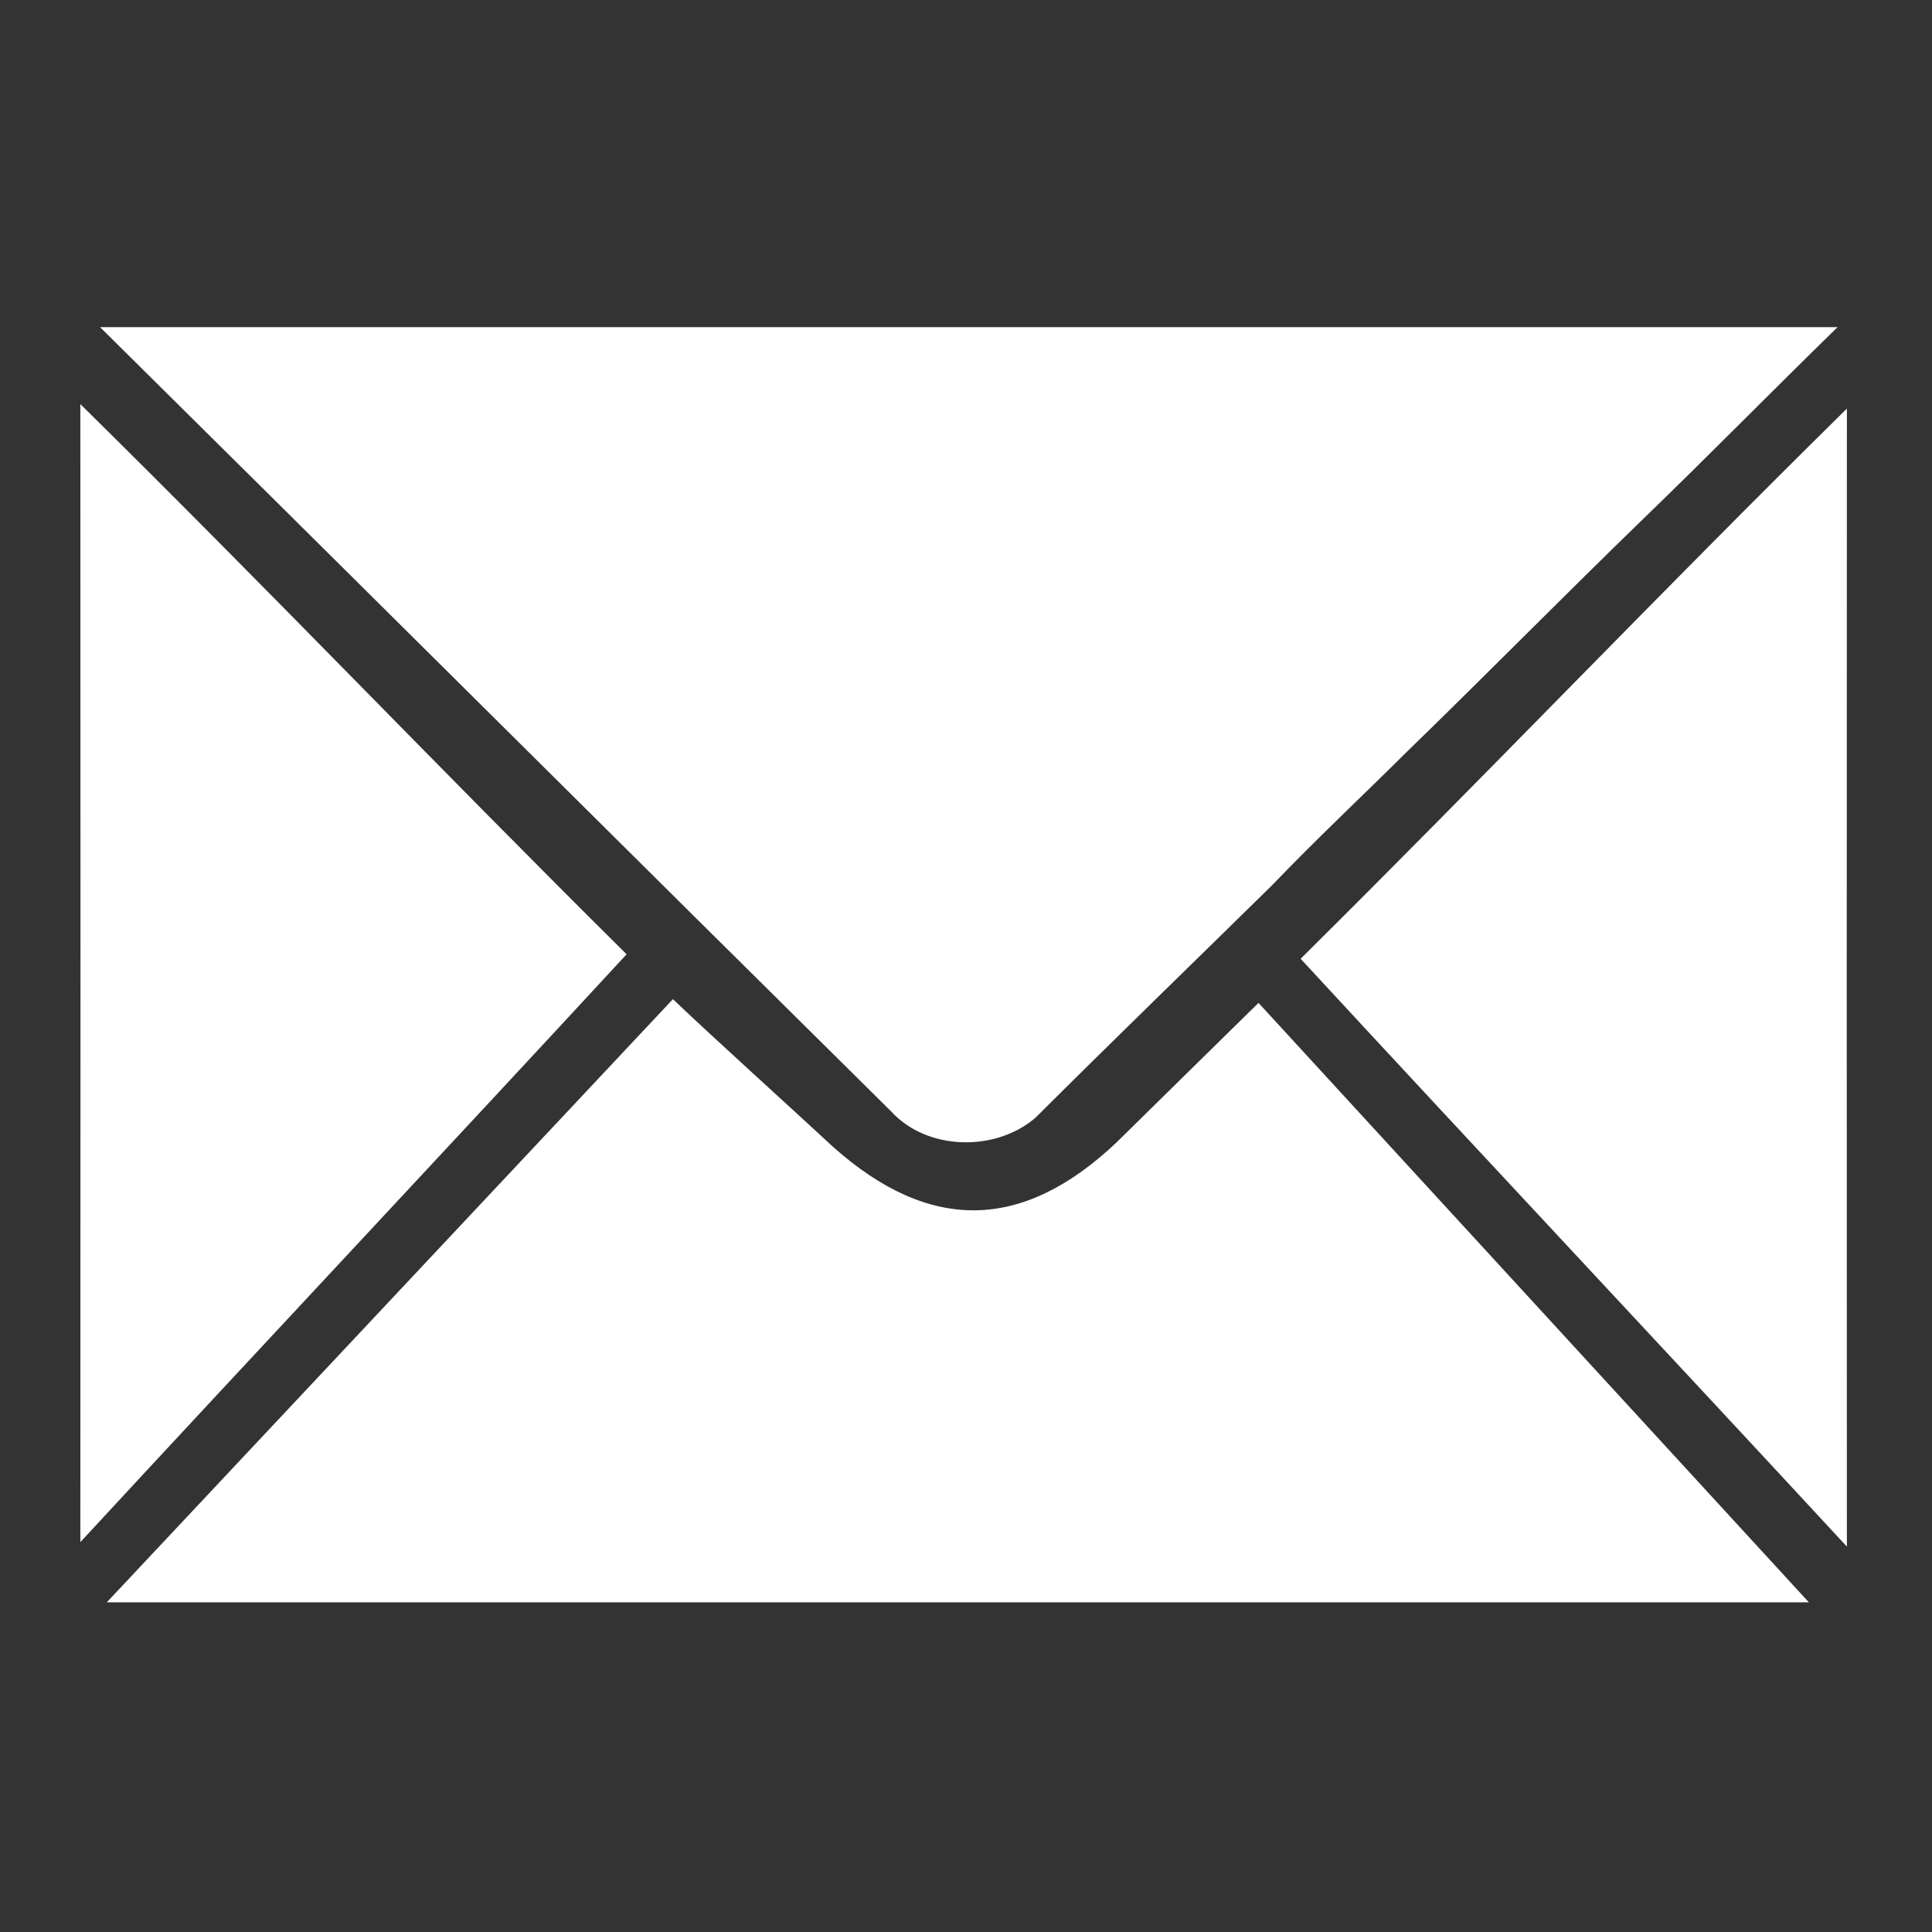
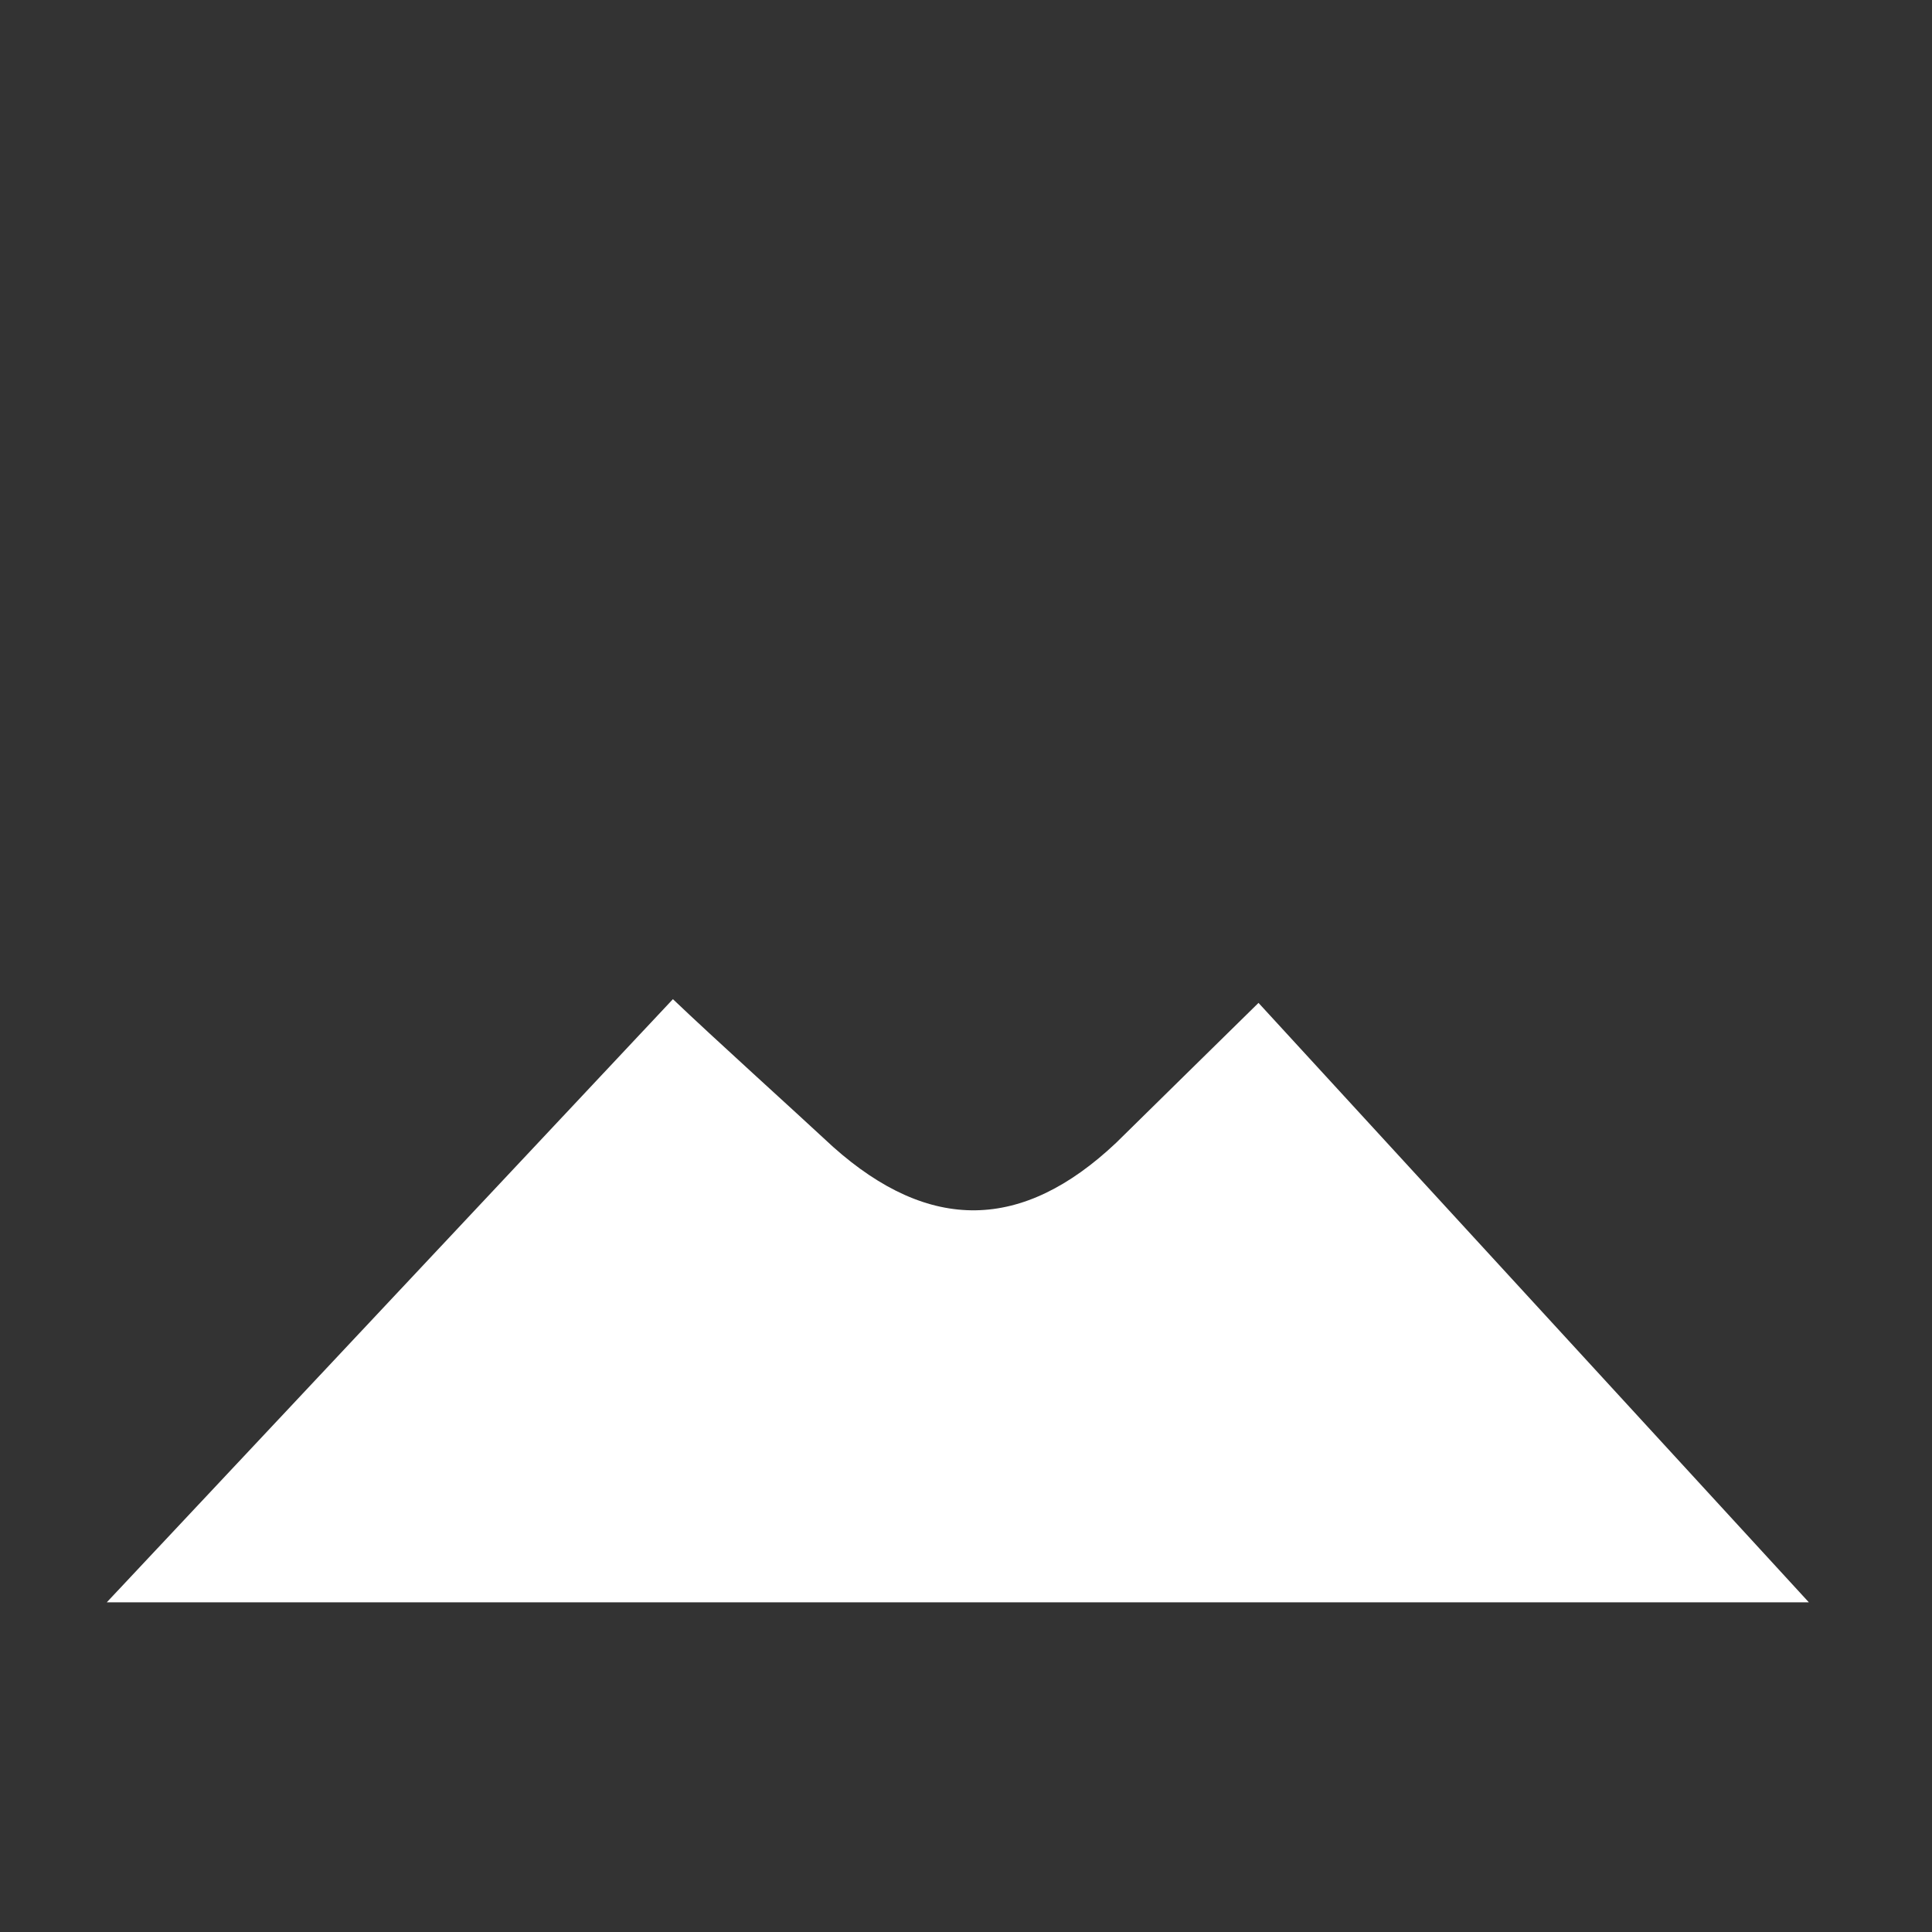
<svg xmlns="http://www.w3.org/2000/svg" width="200" height="200">
  <rect width="100%" height="100%" fill="#333333" stroke="none" />
  <g style="fill:#fff">
-     <path d="M551.052 276.007c68.444-.005 136.887-.005 205.33 0-7.668 7.476-15.16 15.119-22.863 22.56-9.386 9.091-18.536 18.406-27.913 27.504-5.335 5.301-10.831 10.448-16.033 15.874-9.323 9.162-18.717 18.26-27.973 27.484-4.706 4.066-12.797 3.914-17.05-.729-31.207-30.859-62.296-61.83-93.498-92.693zm-2.328 143.581c.022-44.828.023-89.656 0-134.484 22.53 22.195 42.094 42.754 64.554 65.016-21.74 23.53-43.163 46.337-64.554 69.468zm208.758.529c-.022-44.828-.023-89.656.001-134.483-22.53 22.194-42.095 42.753-64.554 65.016 21.739 23.53 43.162 46.337 64.553 69.467z" style="fill:#fff;fill-rule:nonzero;stroke:none" transform="translate(-472.365 -207.918) scale(.876)" />
-     <path d="m551.848 426.701 66.903-71.278c4.785 4.57 14.089 12.96 18.938 17.467 11.384 10.138 22.342 9.988 33.44-.494 4.419-4.333 12.399-12.203 16.823-16.531l65.035 70.835c-67.99.006-133.15.005-201.14.001z" style="fill:#fff;fill-rule:nonzero;stroke:none" transform="translate(-472.365 -207.918) scale(.876)" />
+     <path d="m551.848 426.701 66.903-71.278c4.785 4.57 14.089 12.96 18.938 17.467 11.384 10.138 22.342 9.988 33.44-.494 4.419-4.333 12.399-12.203 16.823-16.531l65.035 70.835c-67.99.006-133.15.005-201.14.001" style="fill:#fff;fill-rule:nonzero;stroke:none" transform="translate(-472.365 -207.918) scale(.876)" />
  </g>
</svg>